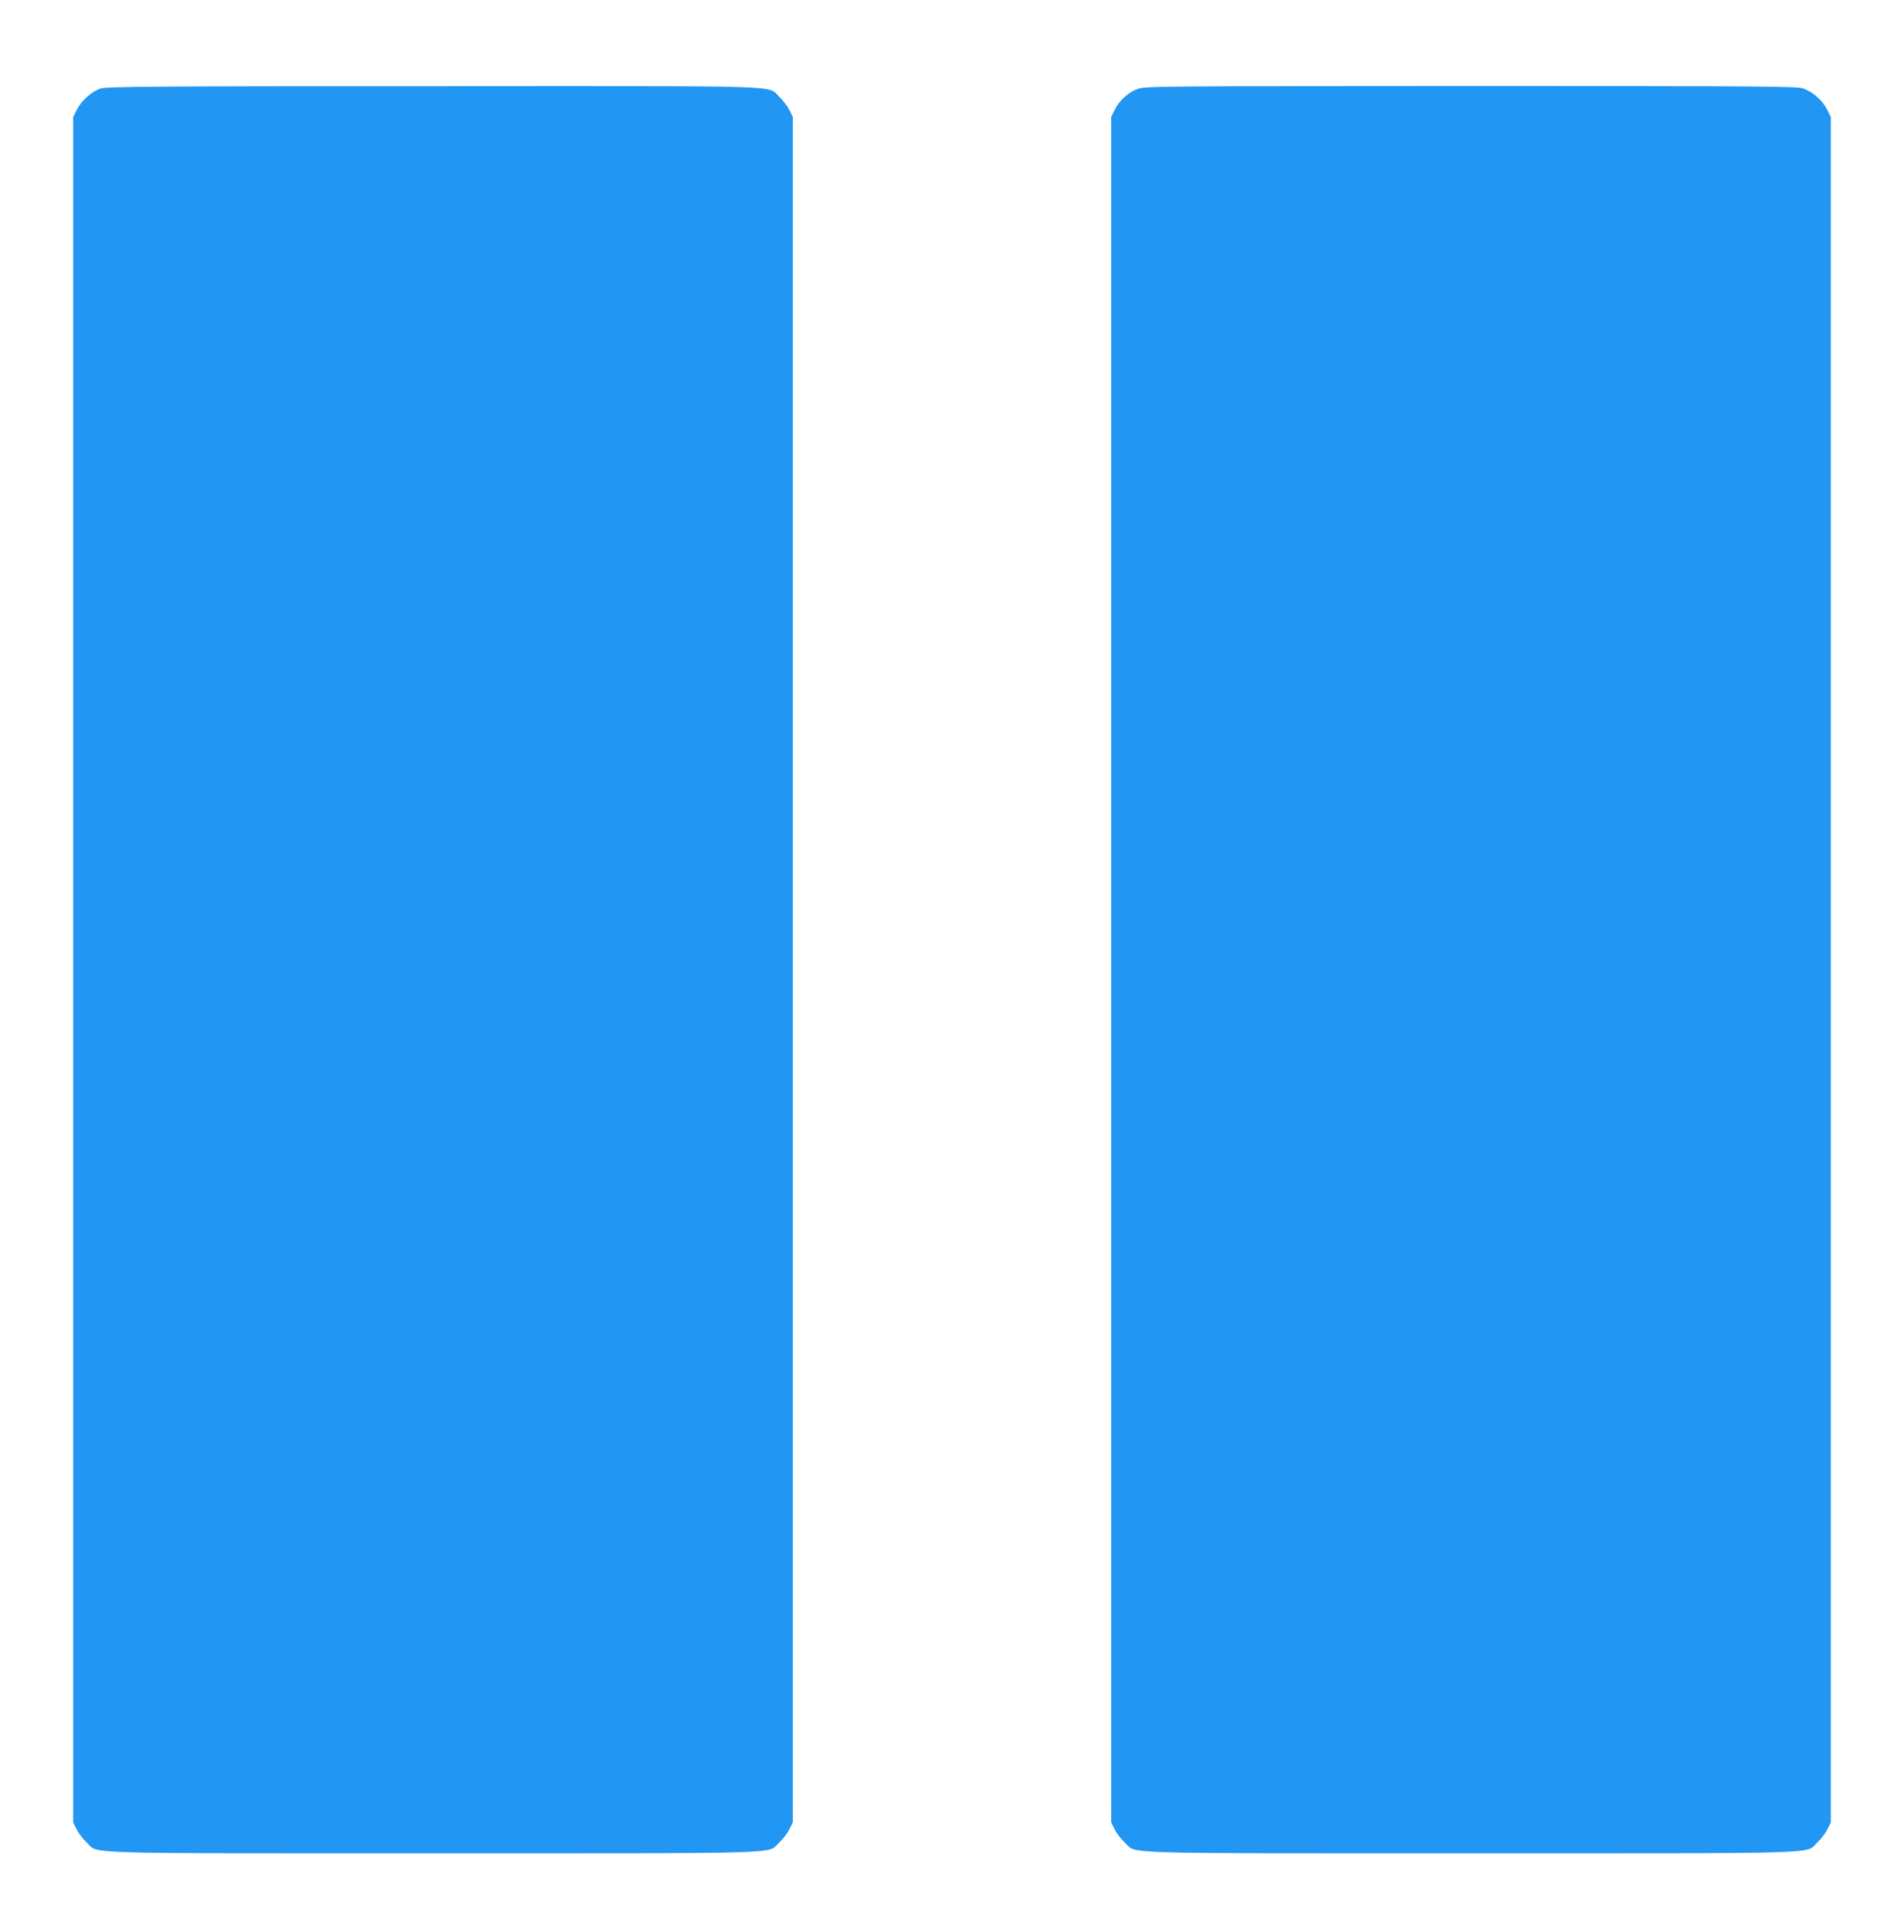
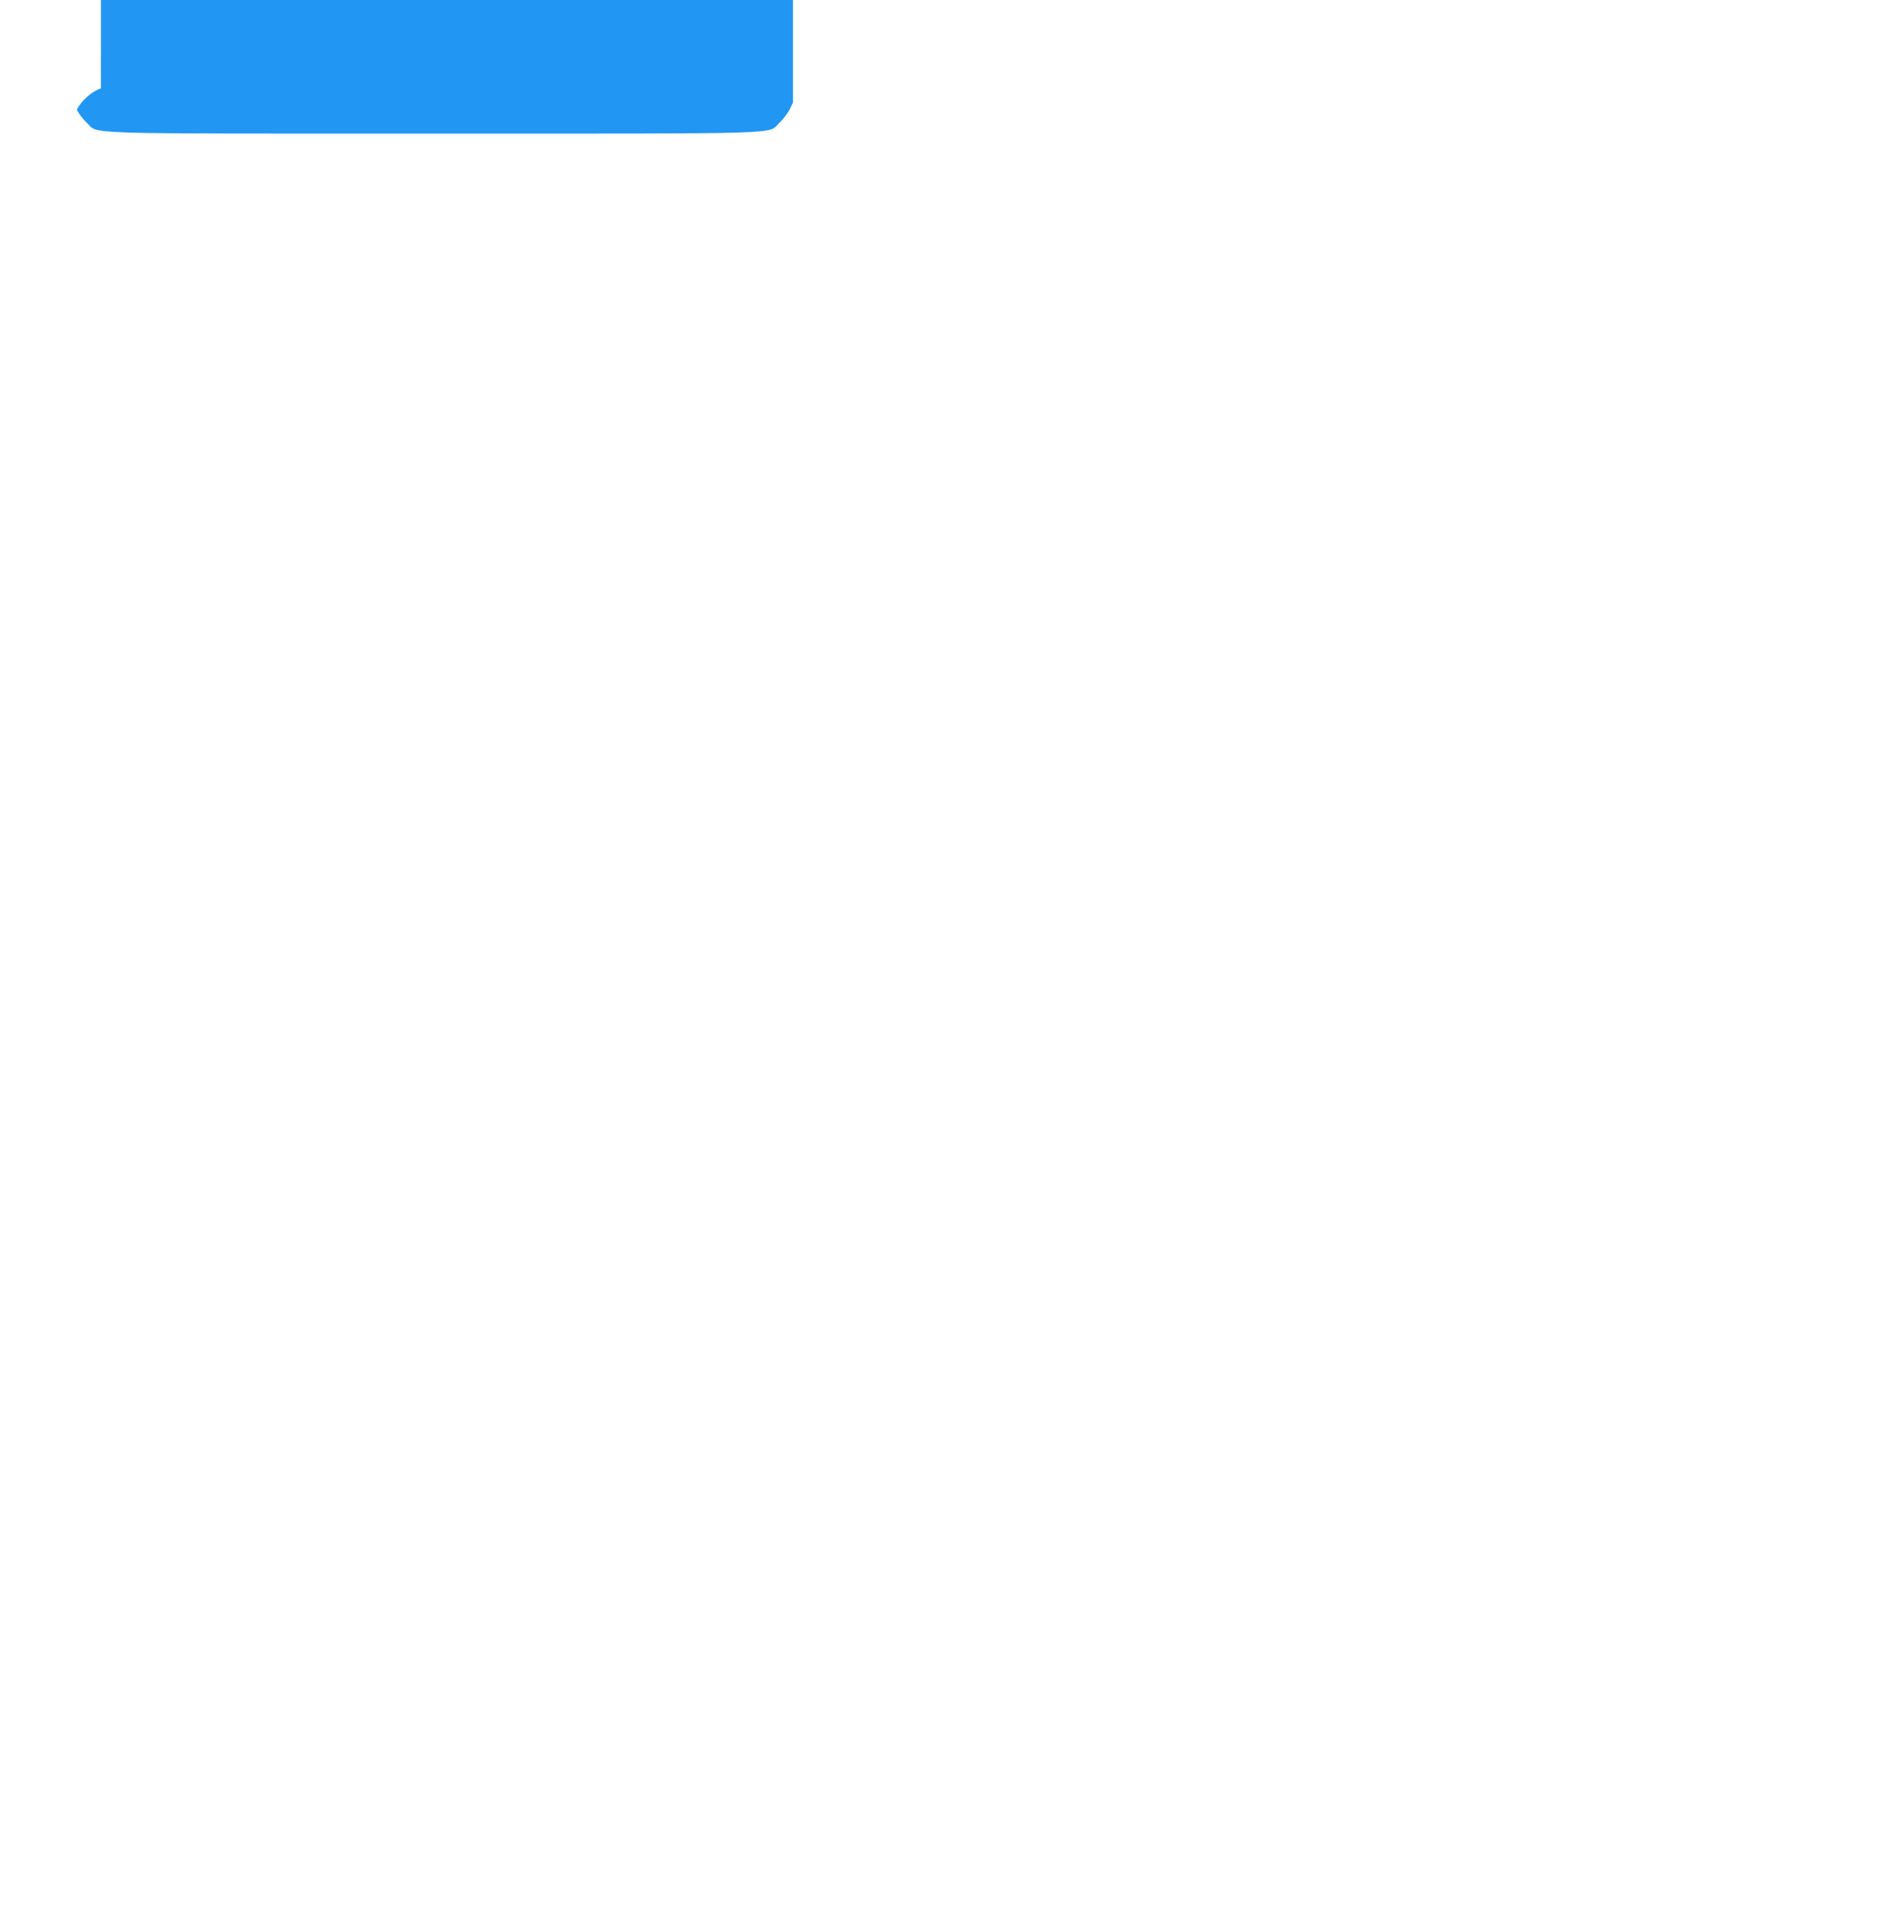
<svg xmlns="http://www.w3.org/2000/svg" version="1.0" width="1262pt" height="1280pt" viewBox="0 0 1262 1280" preserveAspectRatio="xMidYMid meet">
  <g transform="translate(0,1280) scale(0.1,-0.1)" fill="#2196f3" stroke="none">
-     <path d="M669 12214 c-59 -18 -130 -81 -160 -141 l-24 -48 0 -5650 0 -5650 23 -47 c13 -26 43 -65 67 -87 83 -77 -104 -71 2295 -71 2400 0 2212 -6 2295 71 24 23 54 62 67 87 l23 47 0 5650 0 5650 -23 47 c-13 25 -43 64 -67 87 -83 77 105 71 -2299 70 -1824 0 -2158 -3 -2197 -15z" />
-     <path d="M7542 12211 c-63 -22 -123 -76 -155 -141 l-22 -45 0 -5650 0 -5650 23 -47 c13 -25 43 -64 67 -87 83 -77 -105 -71 2295 -71 2399 0 2212 -6 2295 71 24 22 54 61 67 87 l23 47 0 5650 0 5650 -24 48 c-31 63 -101 123 -164 142 -44 13 -321 15 -2201 15 -2062 -1 -2153 -1 -2204 -19z" />
+     <path d="M669 12214 c-59 -18 -130 -81 -160 -141 c13 -26 43 -65 67 -87 83 -77 -104 -71 2295 -71 2400 0 2212 -6 2295 71 24 23 54 62 67 87 l23 47 0 5650 0 5650 -23 47 c-13 25 -43 64 -67 87 -83 77 105 71 -2299 70 -1824 0 -2158 -3 -2197 -15z" />
  </g>
</svg>